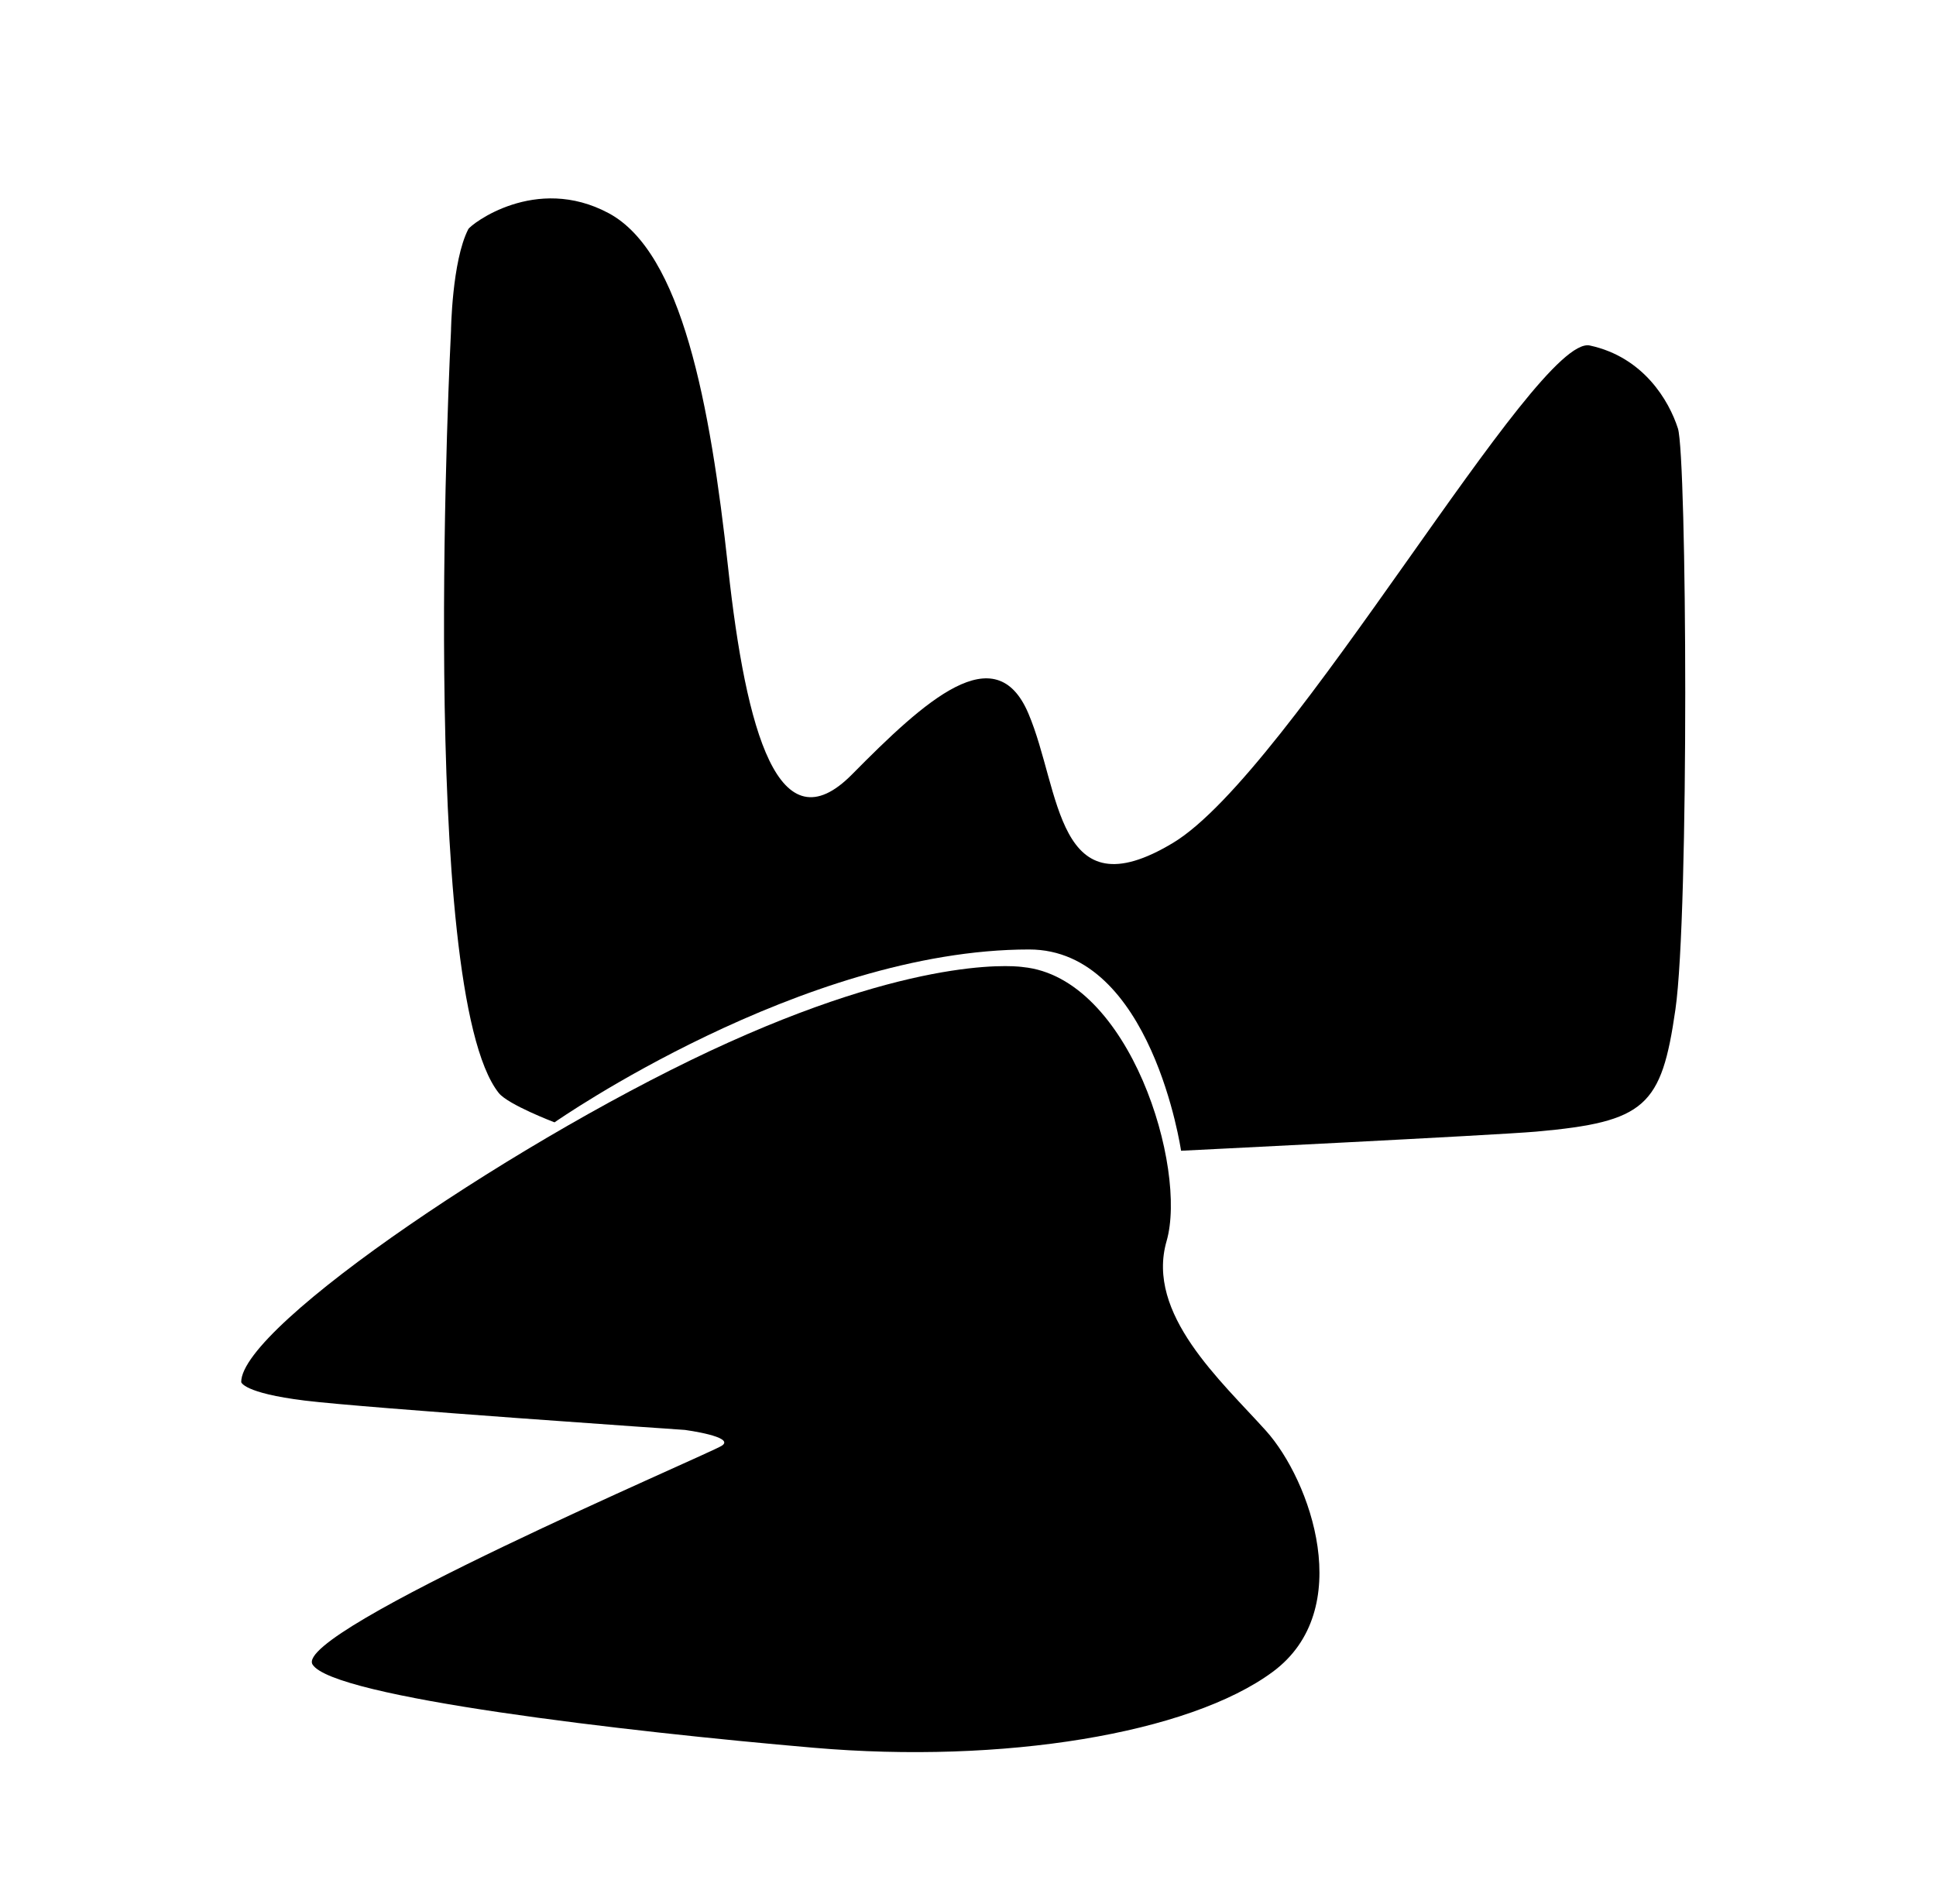
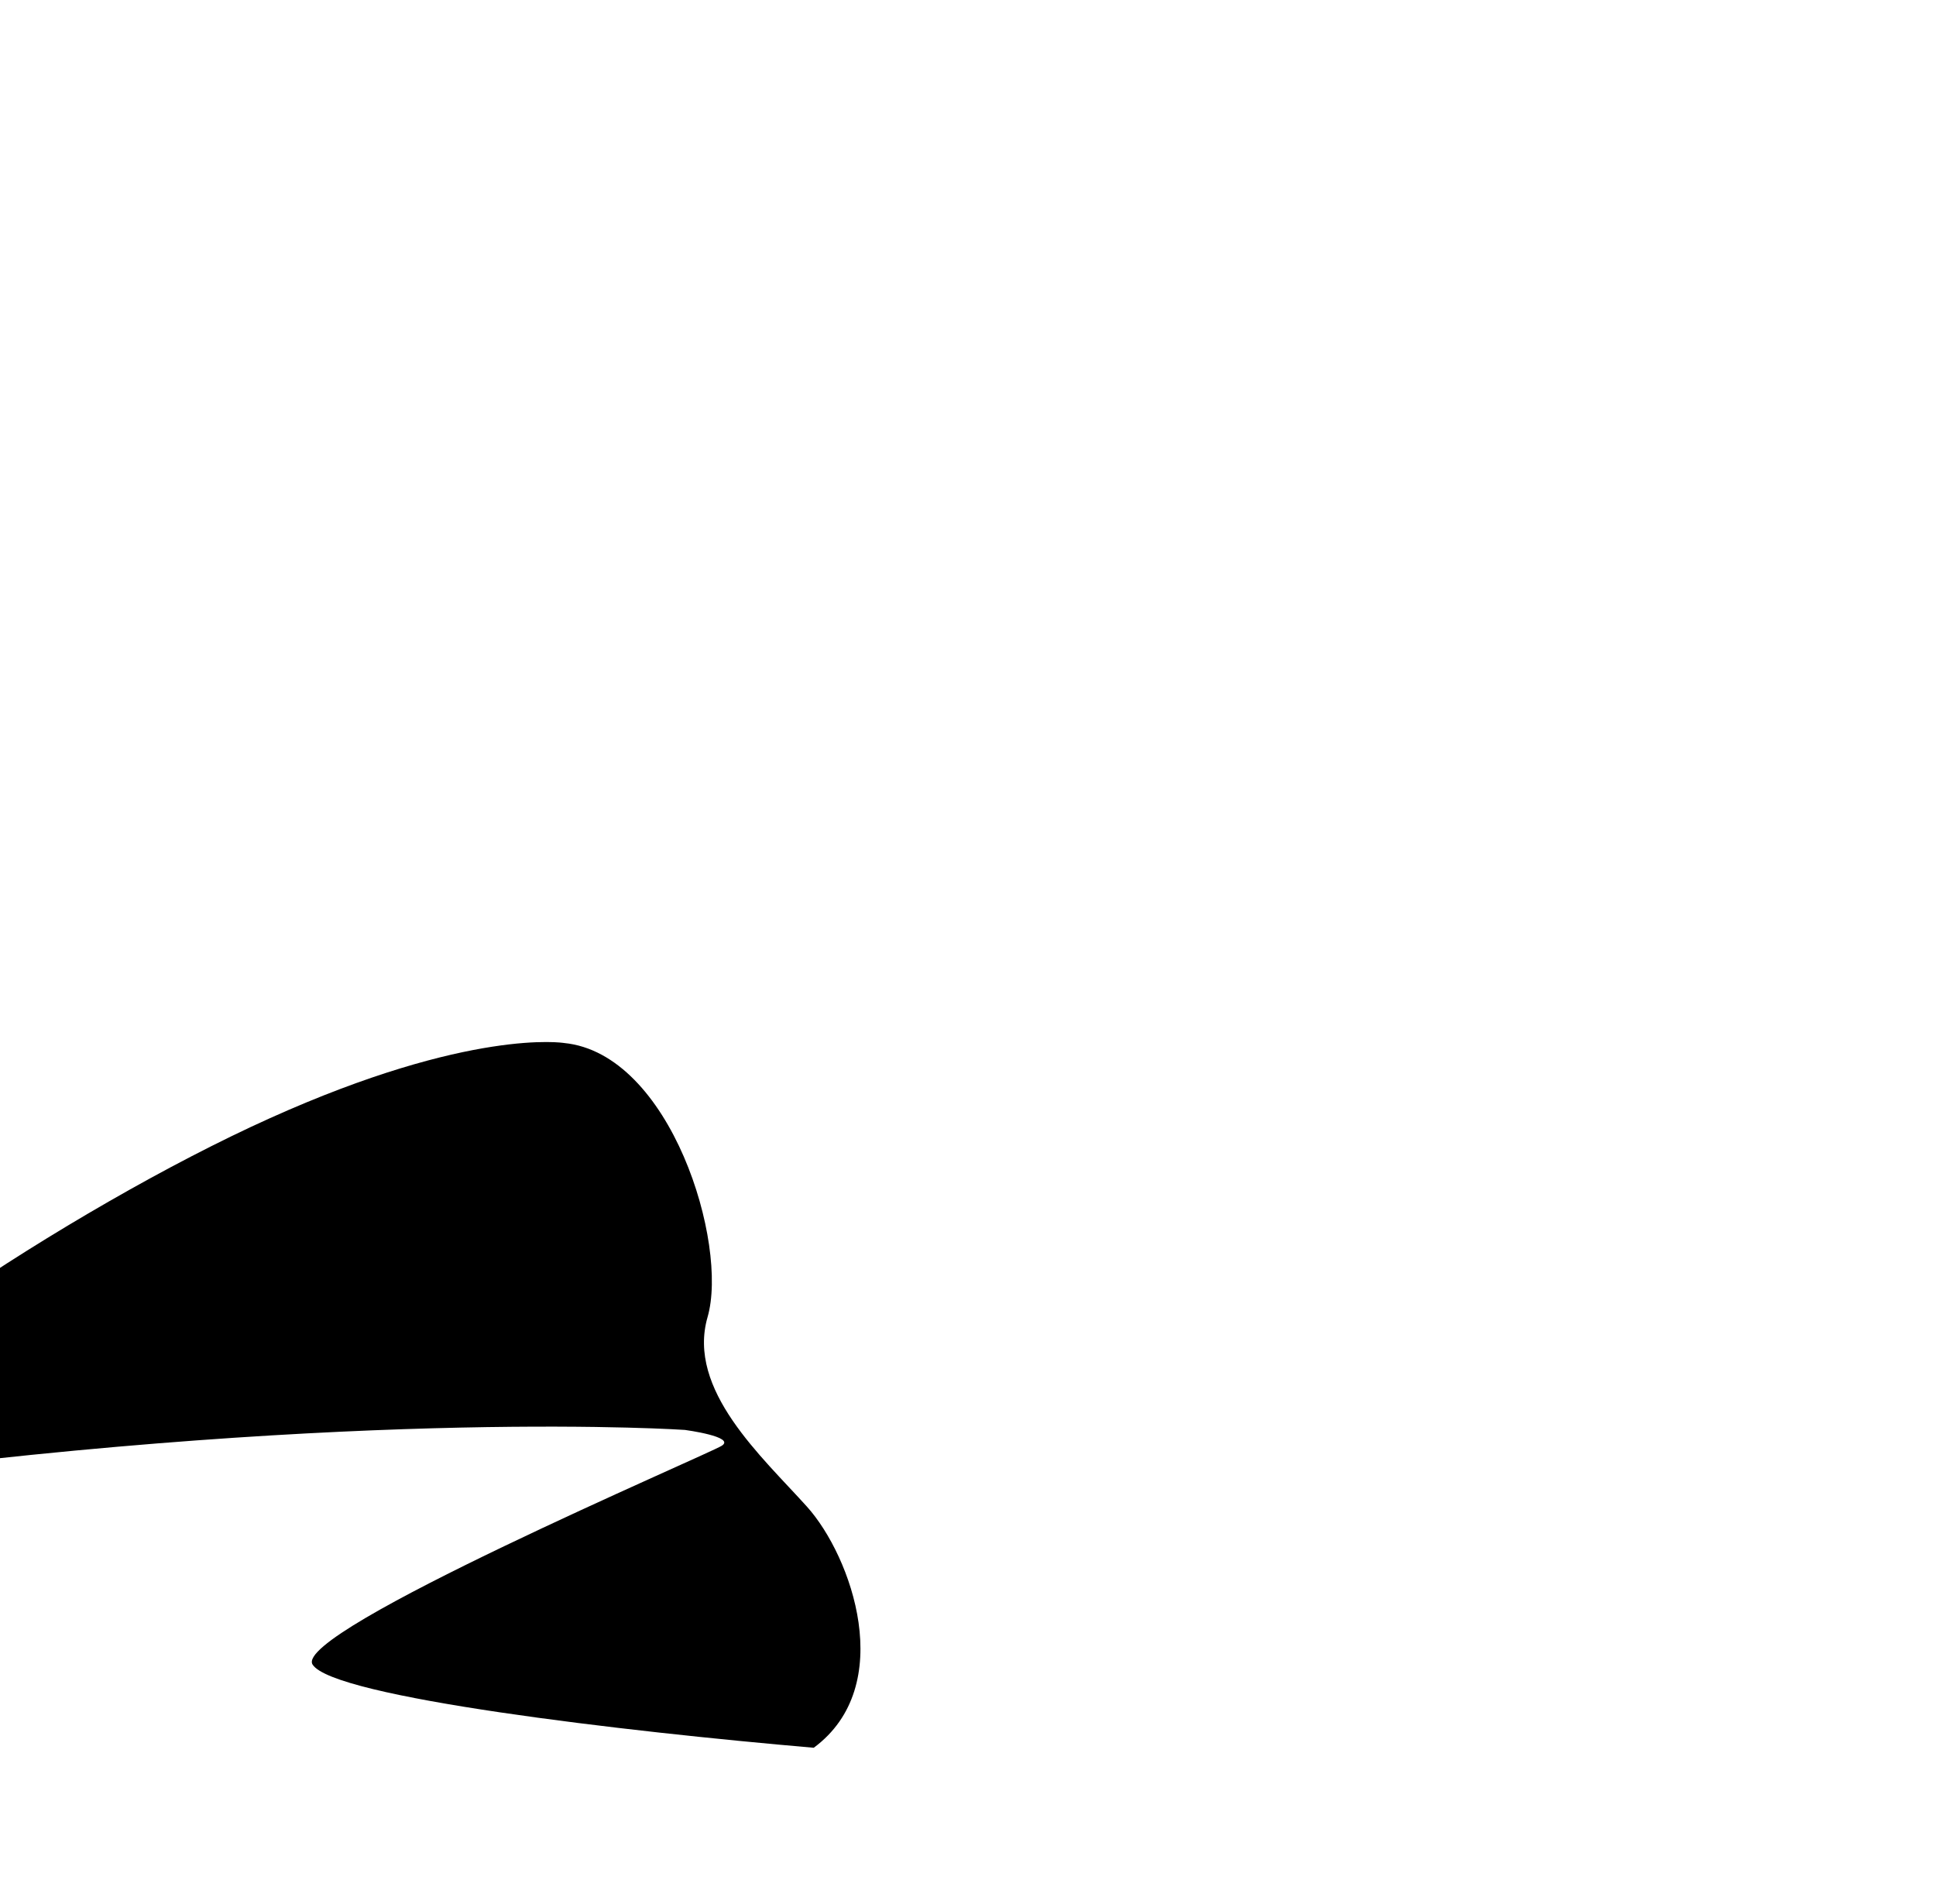
<svg xmlns="http://www.w3.org/2000/svg" id="Livello_1" x="0px" y="0px" viewBox="0 0 2419.8 2380.2" style="enable-background:new 0 0 2419.8 2380.2;" xml:space="preserve">
  <g>
-     <path d="M585.3,286.5c3-5.8,84-69,175.5-20c91.4,49.1,126.9,238.1,149.3,443.4c22.4,205.4,63.4,350.8,154.9,258.1   c91.6-92.7,179.2-172.7,220.3-76.3c41,96.3,33.6,250.8,181.1,161.8c147.4-89.1,453.5-636.2,520.7-621.6   c67.2,14.5,99,69.1,110.1,103.6c11.2,34.6,14.3,605.3-3.1,726.4c-17.4,121.2-37.3,140.5-174.2,152.7   c-51.3,4.5-443.7,23.9-443.7,23.9s-36.7-251.6-189.9-251.6c-283.9,0-593.2,216.1-593.2,216.1s-58.1-22.1-69.7-36.7   c-102.1-128.5-59.7-952.4-59.7-952.4S564.8,326.5,585.3,286.5z" />
-   </g>
-   <path d="M856.1,1787.5c0,0,63.9,8.5,46,19.8c-18,11.4-537.3,232.5-511.4,273.5c25.8,41,390.4,83.7,626.4,104  c236.1,20.4,469-17.5,573.7-94.9c104.7-77.4,47.5-239.1-8.5-301.4c-55.9-62.2-150.5-145.9-124.2-237  c26.3-91.1-45.7-329.5-179.5-342.6c0,0-116.6-19-367.7,94.1c-251.2,113-609.9,354.1-609.4,424.7c0,0,2.3,13.6,79.4,23.1  C458.1,1760.3,856.1,1787.5,856.1,1787.5z" />
+     </g>
+   <path d="M856.1,1787.5c0,0,63.9,8.5,46,19.8c-18,11.4-537.3,232.5-511.4,273.5c25.8,41,390.4,83.7,626.4,104  c104.7-77.4,47.5-239.1-8.5-301.4c-55.9-62.2-150.5-145.9-124.2-237  c26.3-91.1-45.7-329.5-179.5-342.6c0,0-116.6-19-367.7,94.1c-251.2,113-609.9,354.1-609.4,424.7c0,0,2.3,13.6,79.4,23.1  C458.1,1760.3,856.1,1787.5,856.1,1787.5z" />
</svg>